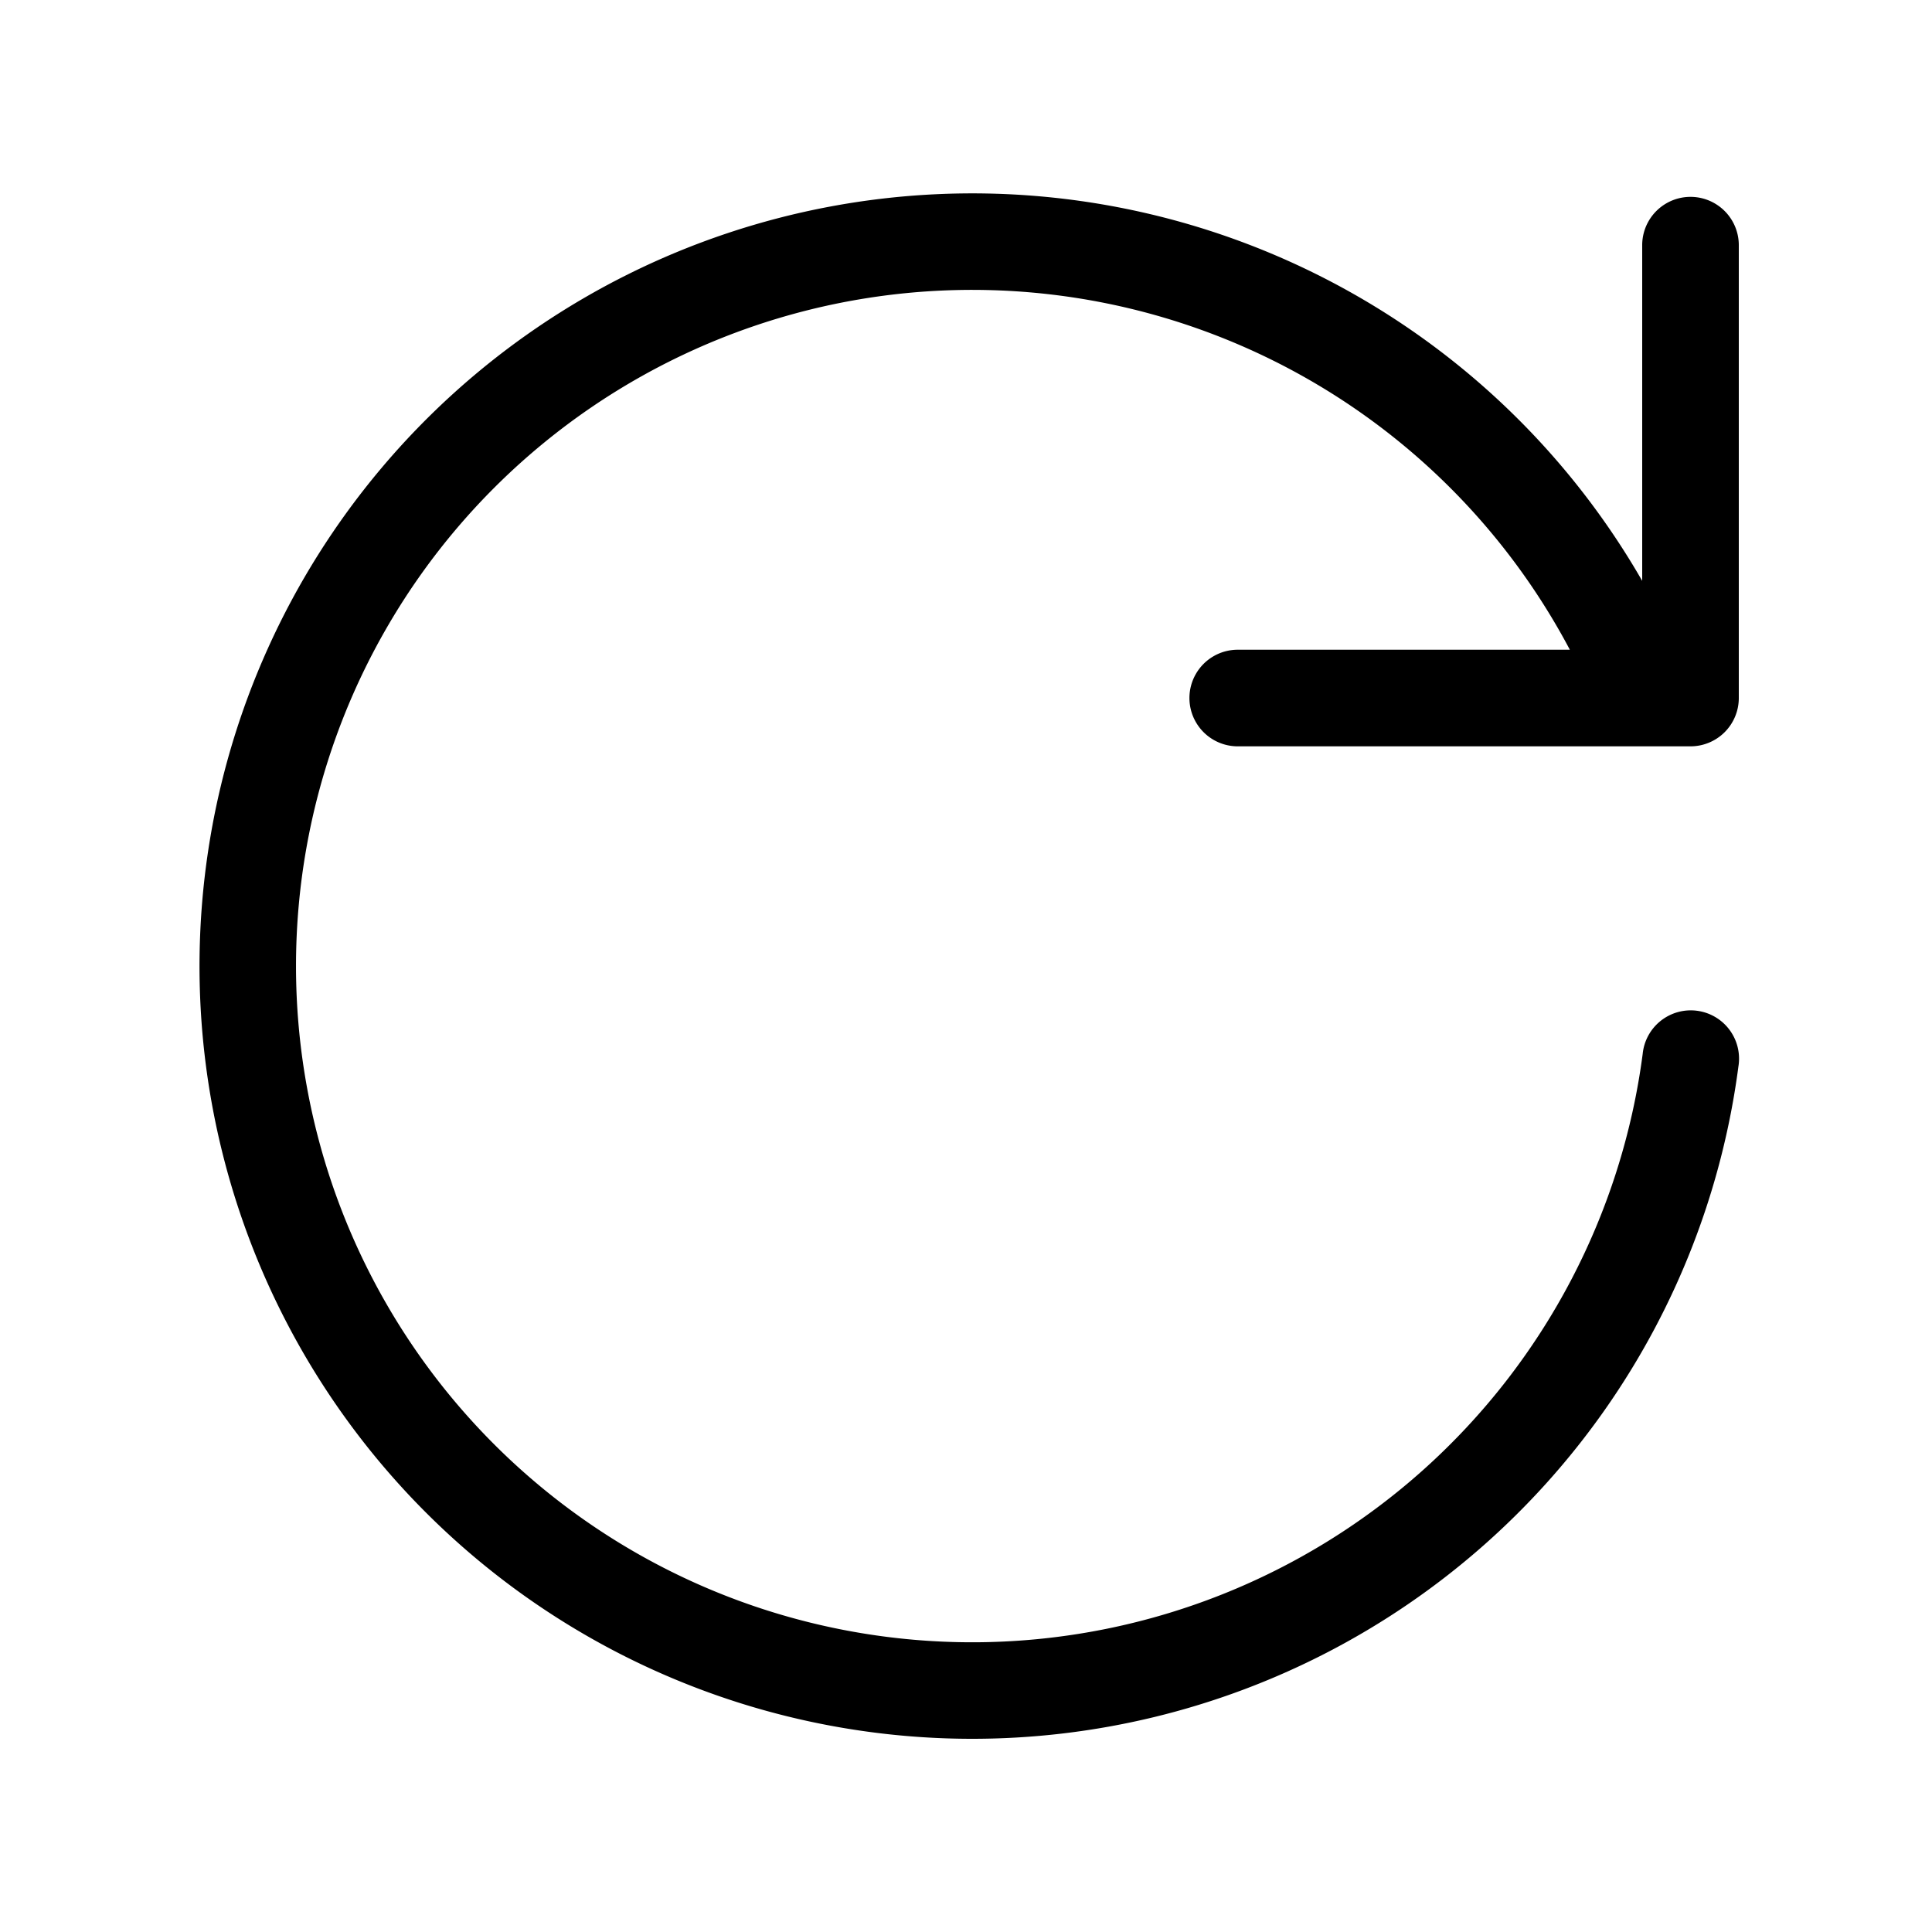
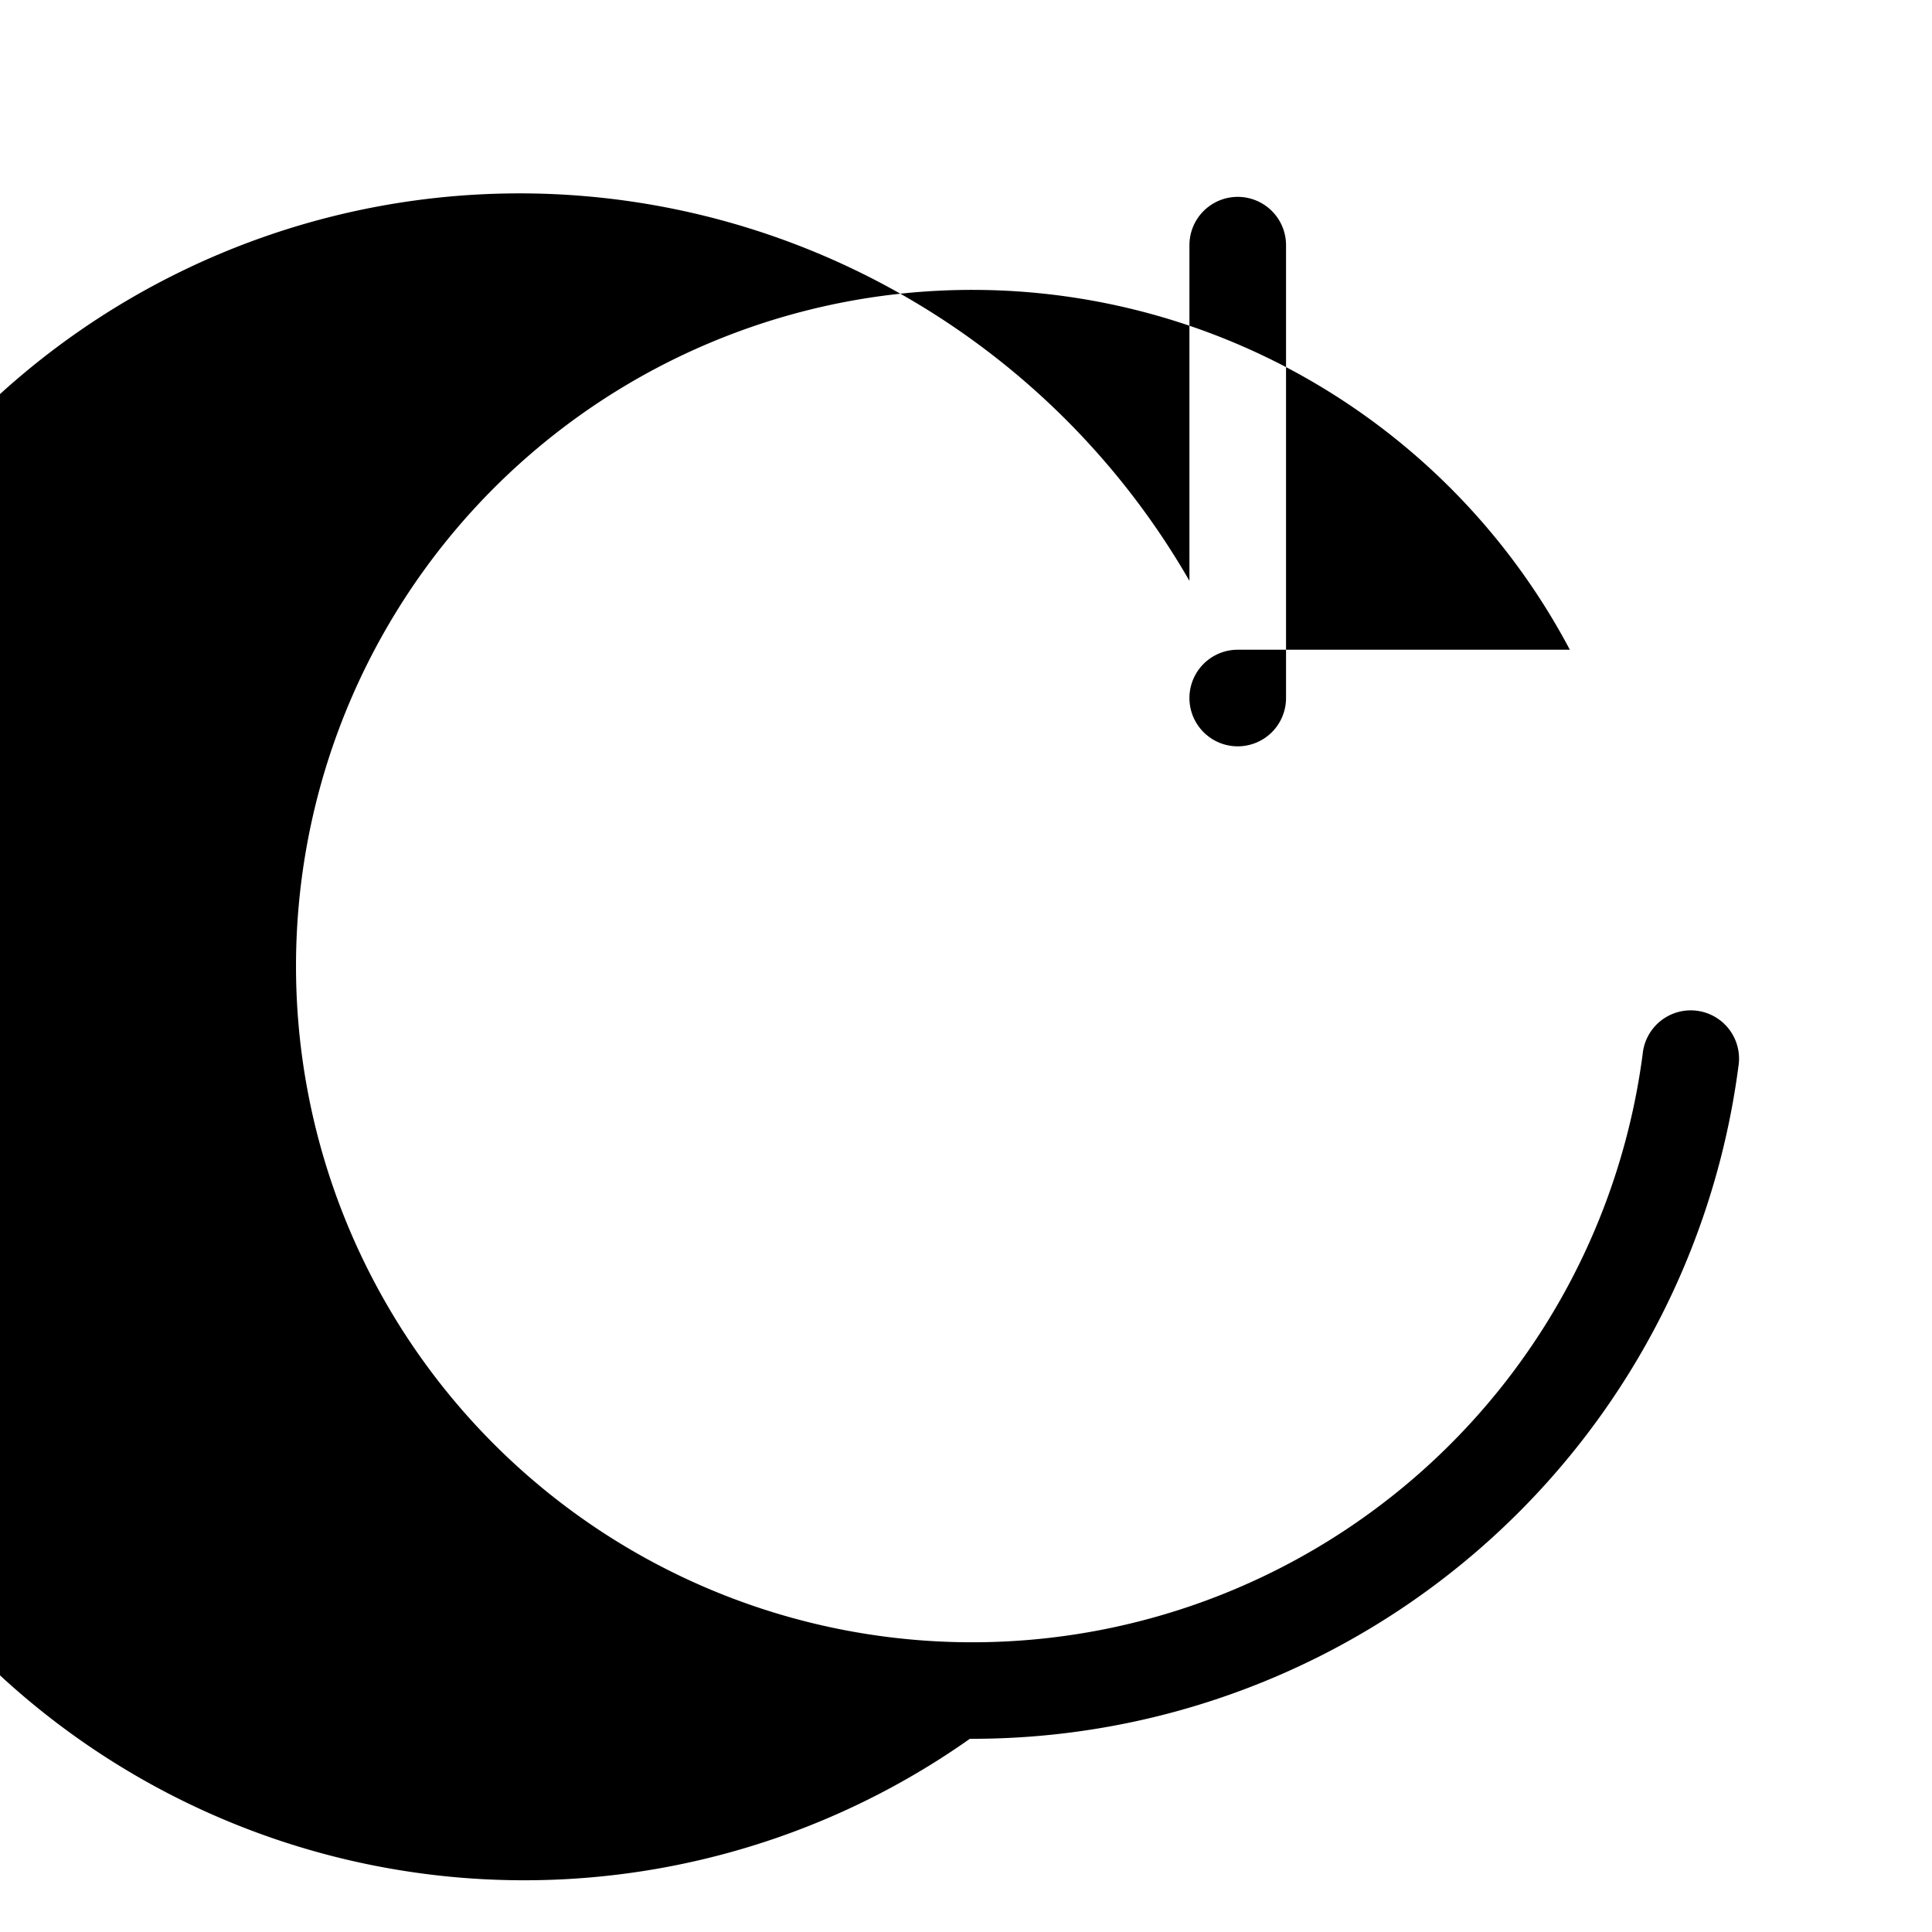
<svg xmlns="http://www.w3.org/2000/svg" width="20" height="20" fill="currentcolor" viewBox="0 0 20 20">
-   <path fill-rule="evenodd" d="M10.04 18a8 8 0 0 0 7.956-6.96.5.5 0 1 0-.991-.13 7 7 0 1 1-.754-4.184h-3.438a.5.5 0 0 0 0 1H17.5a.5.5 0 0 0 .5-.5V2.538a.5.5 0 1 0-1 0v3.475a8 8 0 0 0-14.873 4.98A8 8 0 0 0 10.04 18" clip-rule="evenodd" />
+   <path fill-rule="evenodd" d="M10.04 18a8 8 0 0 0 7.956-6.96.5.5 0 1 0-.991-.13 7 7 0 1 1-.754-4.184h-3.438a.5.5 0 0 0 0 1a.5.5 0 0 0 .5-.5V2.538a.5.5 0 1 0-1 0v3.475a8 8 0 0 0-14.873 4.98A8 8 0 0 0 10.04 18" clip-rule="evenodd" />
</svg>